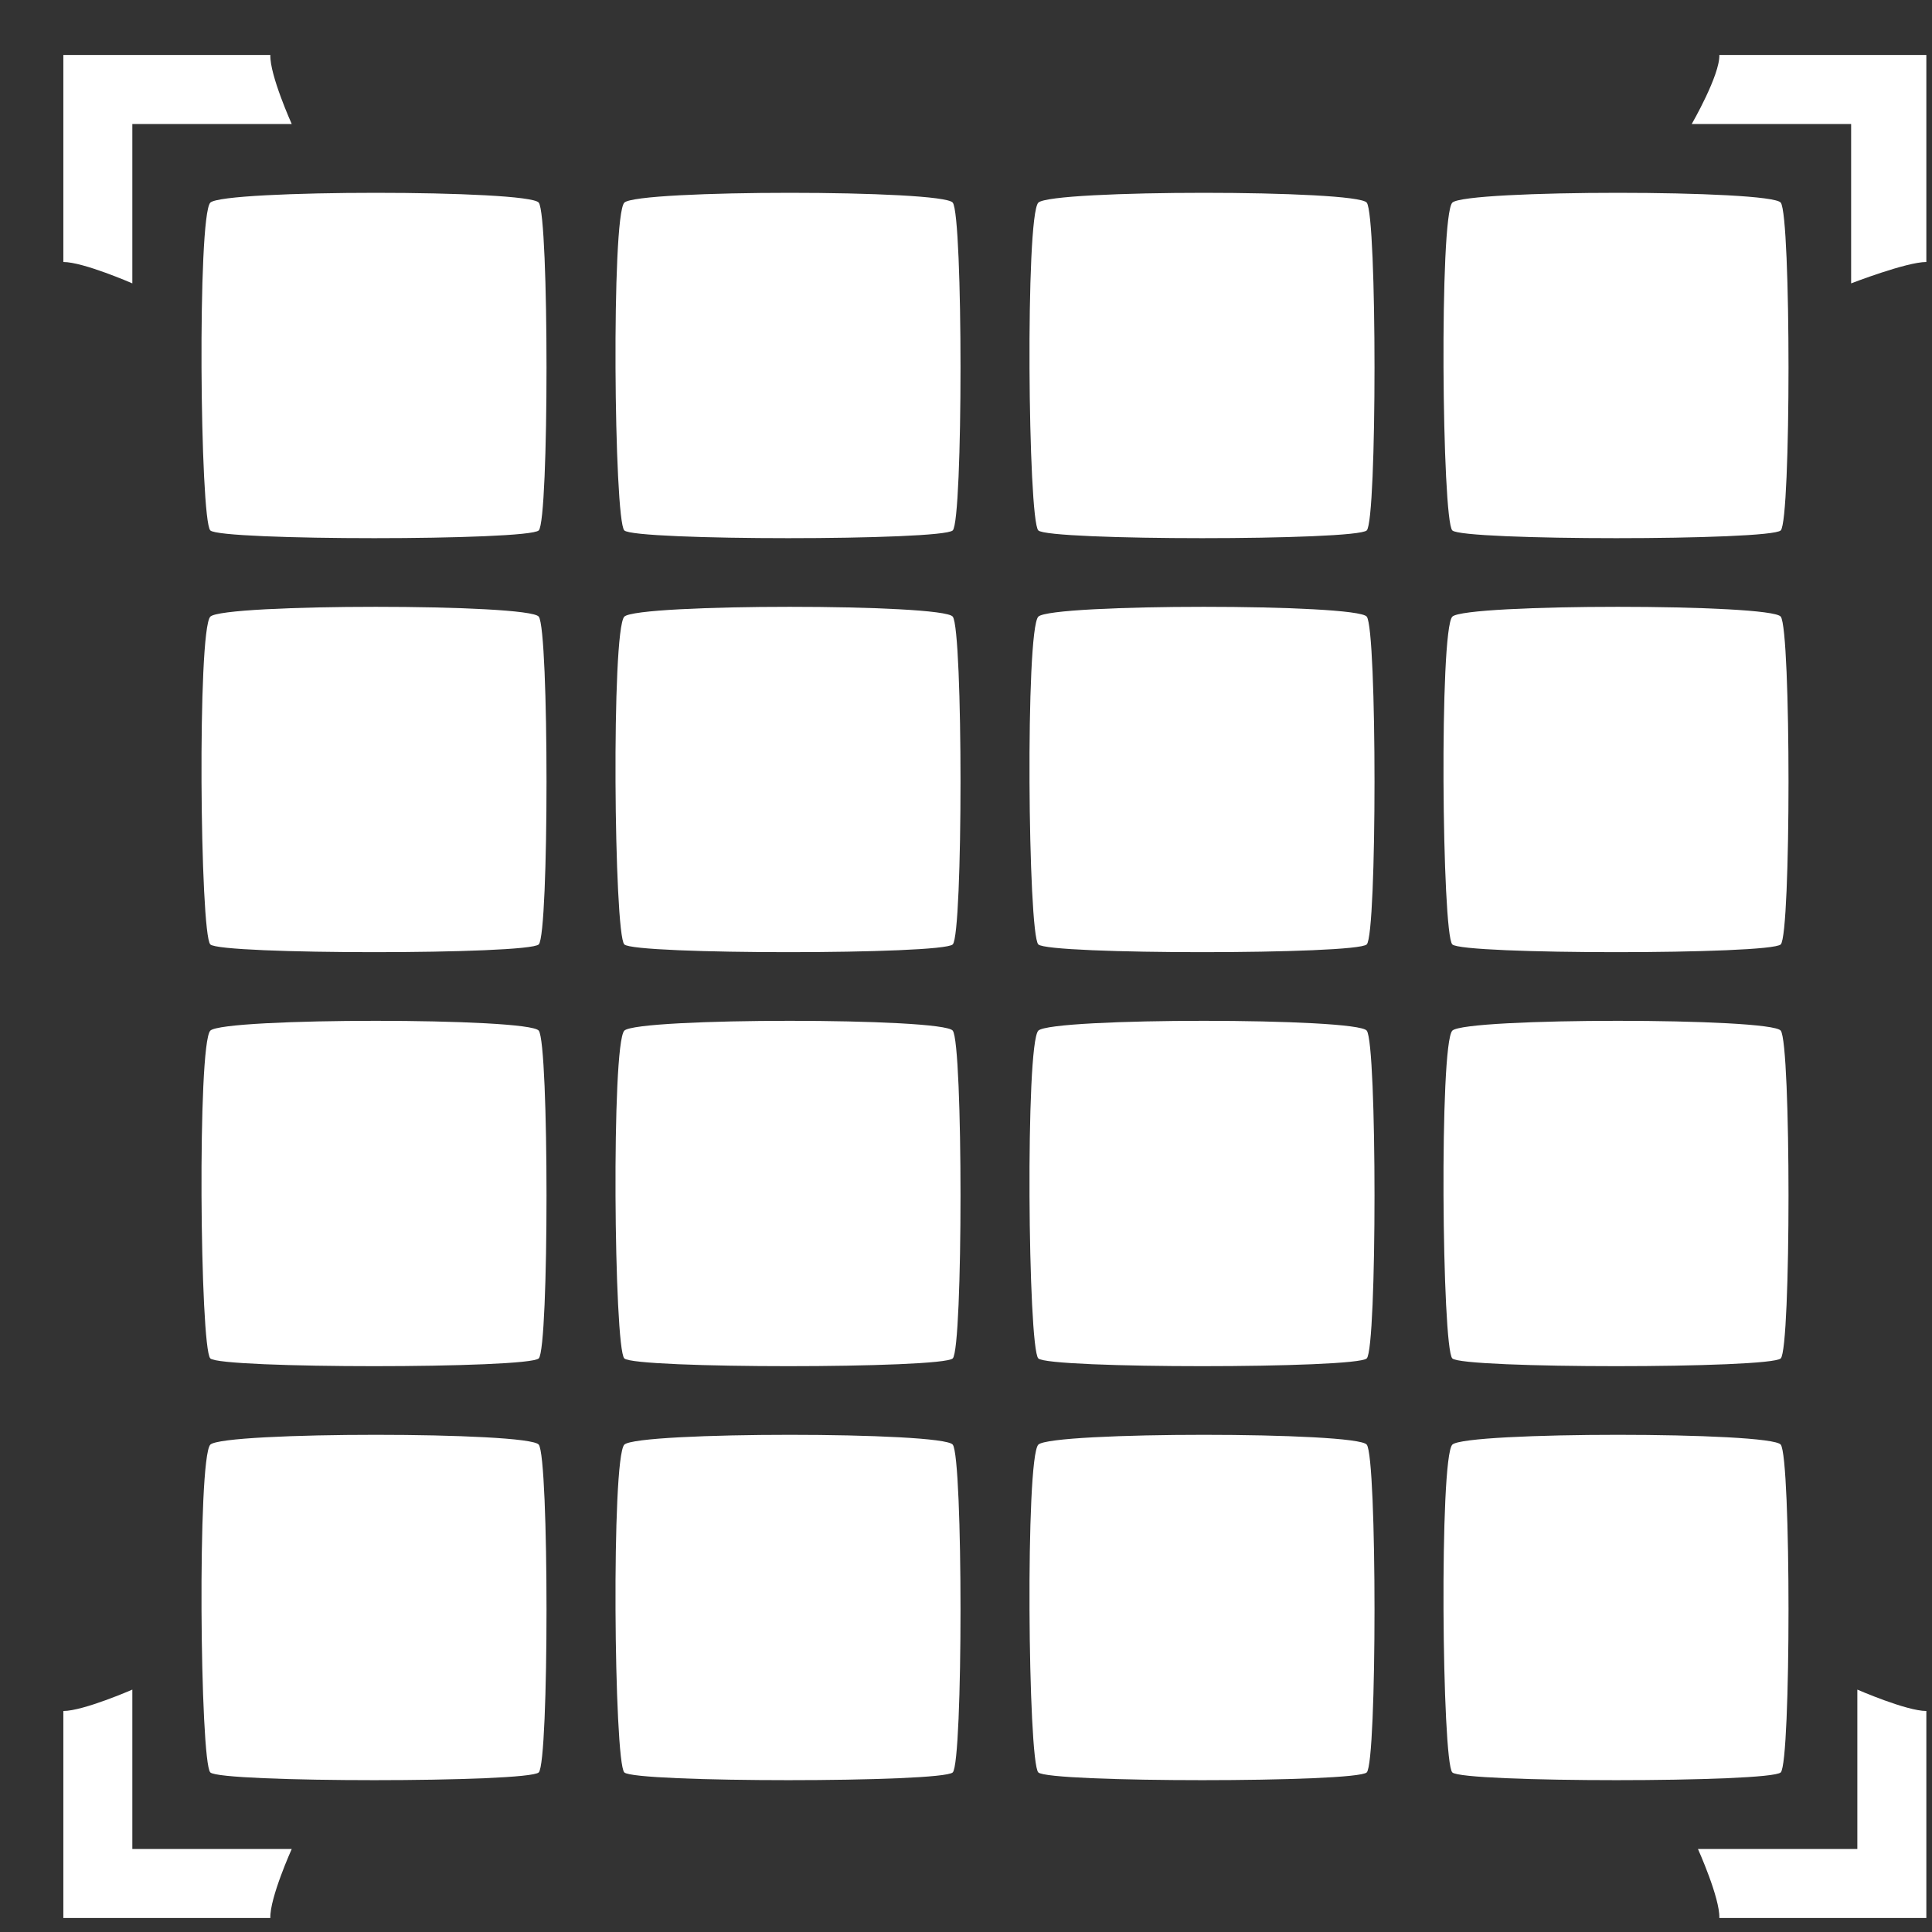
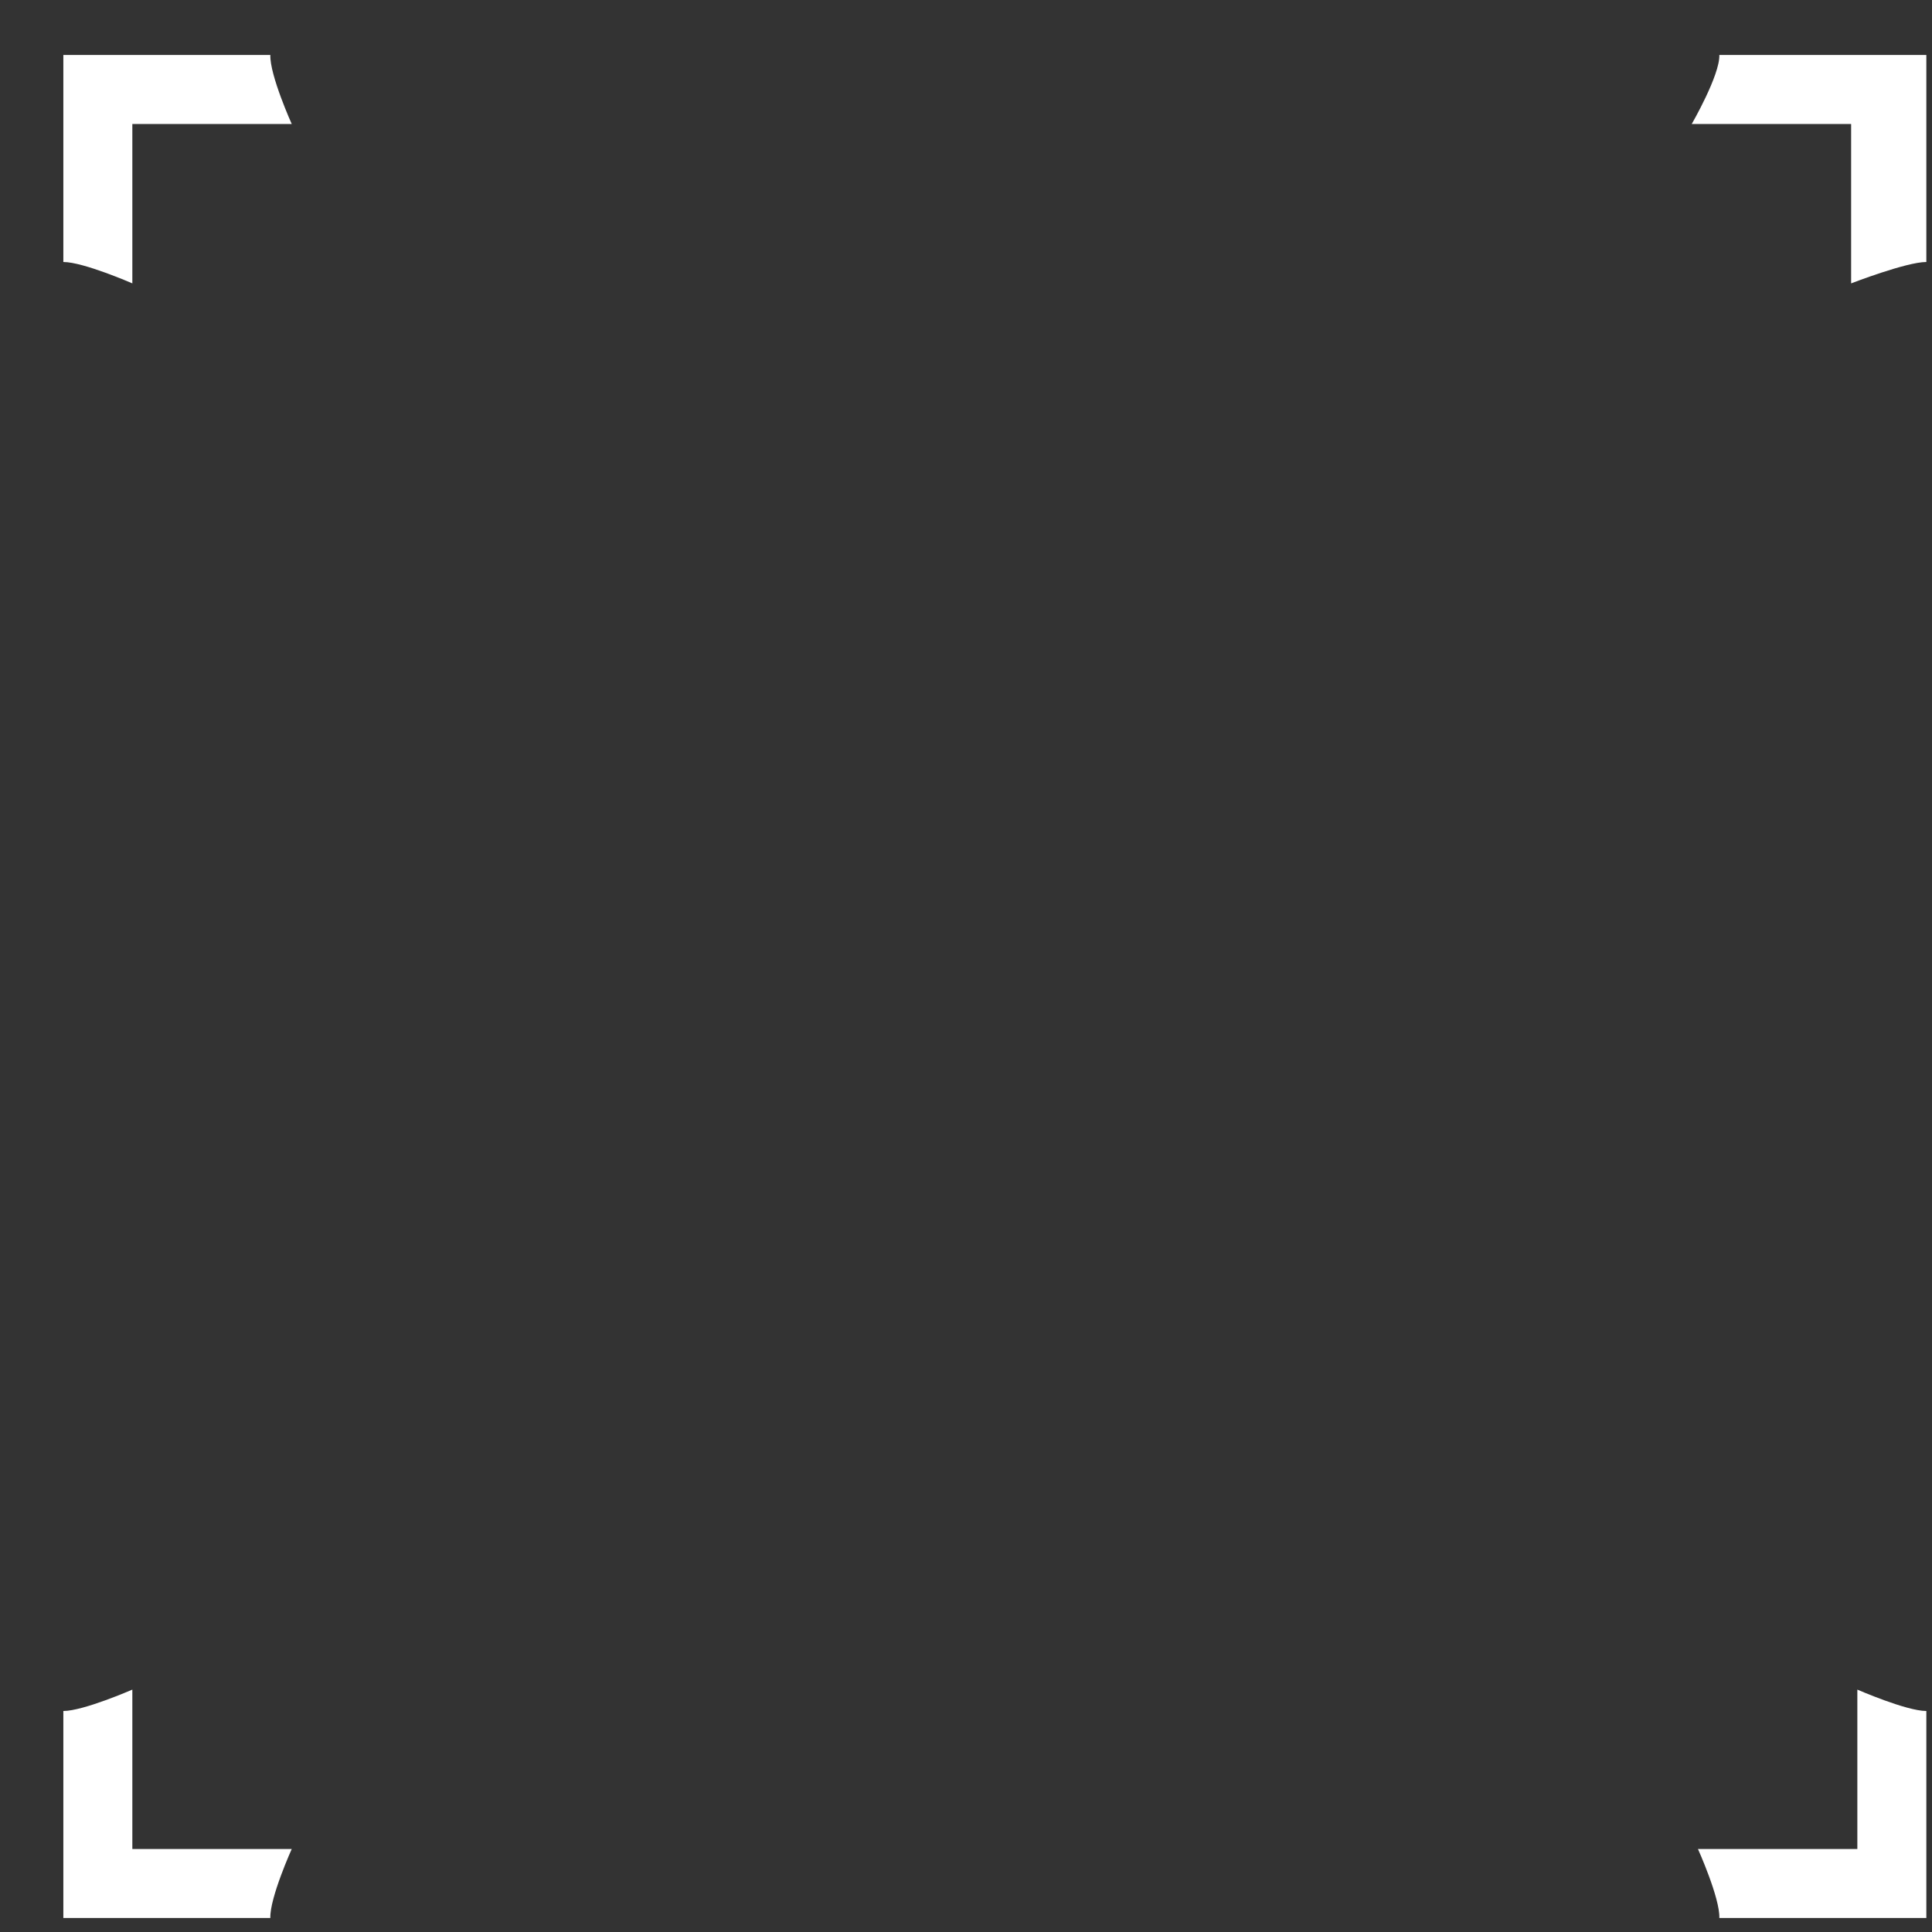
<svg xmlns="http://www.w3.org/2000/svg" width="28" height="28" viewBox="0 0 28 28" fill="none">
  <rect x="0" y="0" width="28" height="28" fill="#333333" stroke="none" />
  <g id="Page-1">
    <path id="Fill-17" d="M1.918 4.107V1.797H4.228C4.228 1.797 3.908 1.087 3.918 0.797H0.918V3.797C1.208 3.797 1.918 4.107 1.918 4.107ZM27.918 3.797C27.628 3.797 26.828 4.107 26.828 4.107V1.797H24.518C24.518 1.797 24.928 1.087 24.918 0.797H27.918V3.797ZM1.918 24.487V26.797H4.228C4.228 26.797 3.908 27.507 3.918 27.797H0.918V24.797C1.208 24.797 1.918 24.487 1.918 24.487ZM26.918 24.487V26.797H24.608C24.608 26.797 24.928 27.507 24.918 27.797H27.918V24.797C27.628 24.797 26.918 24.487 26.918 24.487Z" fill="white" />
-     <path id="Fill-1-copy-2" d="M3.048 7.687C2.898 7.537 2.858 3.137 3.048 2.937C3.238 2.747 7.668 2.747 7.808 2.937C7.958 3.127 7.958 7.537 7.808 7.687C7.658 7.837 3.188 7.837 3.048 7.687ZM9.048 7.687C8.898 7.537 8.858 3.137 9.048 2.937C9.238 2.747 13.668 2.747 13.808 2.937C13.958 3.127 13.958 7.537 13.808 7.687C13.658 7.837 9.188 7.837 9.048 7.687ZM15.048 7.687C14.898 7.537 14.858 3.137 15.048 2.937C15.238 2.747 19.668 2.747 19.808 2.937C19.958 3.127 19.958 7.537 19.808 7.687C19.658 7.837 15.188 7.837 15.048 7.687ZM21.048 7.687C20.898 7.537 20.858 3.137 21.048 2.937C21.238 2.747 25.668 2.747 25.808 2.937C25.958 3.127 25.958 7.537 25.808 7.687C25.658 7.837 21.188 7.837 21.048 7.687ZM3.048 13.687C2.898 13.537 2.858 9.137 3.048 8.937C3.238 8.747 7.668 8.747 7.808 8.937C7.958 9.127 7.958 13.537 7.808 13.687C7.658 13.837 3.188 13.837 3.048 13.687ZM9.048 13.687C8.898 13.537 8.858 9.137 9.048 8.937C9.238 8.747 13.668 8.747 13.808 8.937C13.958 9.127 13.958 13.537 13.808 13.687C13.658 13.837 9.188 13.837 9.048 13.687ZM15.048 13.687C14.898 13.537 14.858 9.137 15.048 8.937C15.238 8.747 19.668 8.747 19.808 8.937C19.958 9.127 19.958 13.537 19.808 13.687C19.658 13.837 15.188 13.837 15.048 13.687ZM21.048 13.687C20.898 13.537 20.858 9.137 21.048 8.937C21.238 8.747 25.668 8.747 25.808 8.937C25.958 9.127 25.958 13.537 25.808 13.687C25.658 13.837 21.188 13.837 21.048 13.687ZM3.048 19.687C2.898 19.537 2.858 15.137 3.048 14.937C3.238 14.747 7.668 14.747 7.808 14.937C7.958 15.127 7.958 19.537 7.808 19.687C7.658 19.837 3.188 19.837 3.048 19.687ZM9.048 19.687C8.898 19.537 8.858 15.137 9.048 14.937C9.238 14.747 13.668 14.747 13.808 14.937C13.958 15.127 13.958 19.537 13.808 19.687C13.658 19.837 9.188 19.837 9.048 19.687ZM15.048 19.687C14.898 19.537 14.858 15.137 15.048 14.937C15.238 14.747 19.668 14.747 19.808 14.937C19.958 15.127 19.958 19.537 19.808 19.687C19.658 19.837 15.188 19.837 15.048 19.687ZM21.048 19.687C20.898 19.537 20.858 15.137 21.048 14.937C21.238 14.747 25.668 14.747 25.808 14.937C25.958 15.127 25.958 19.537 25.808 19.687C25.658 19.837 21.188 19.837 21.048 19.687ZM3.048 25.687C2.898 25.537 2.858 21.137 3.048 20.937C3.238 20.747 7.668 20.747 7.808 20.937C7.958 21.127 7.958 25.537 7.808 25.687C7.658 25.837 3.188 25.837 3.048 25.687ZM9.048 25.687C8.898 25.537 8.858 21.137 9.048 20.937C9.238 20.747 13.668 20.747 13.808 20.937C13.958 21.127 13.958 25.537 13.808 25.687C13.658 25.837 9.188 25.837 9.048 25.687ZM15.048 25.687C14.898 25.537 14.858 21.137 15.048 20.937C15.238 20.747 19.668 20.747 19.808 20.937C19.958 21.127 19.958 25.537 19.808 25.687C19.658 25.837 15.188 25.837 15.048 25.687ZM21.048 25.687C20.898 25.537 20.858 21.137 21.048 20.937C21.238 20.747 25.668 20.747 25.808 20.937C25.958 21.127 25.958 25.537 25.808 25.687C25.658 25.837 21.188 25.837 21.048 25.687Z" fill="white" />
  </g>
</svg>